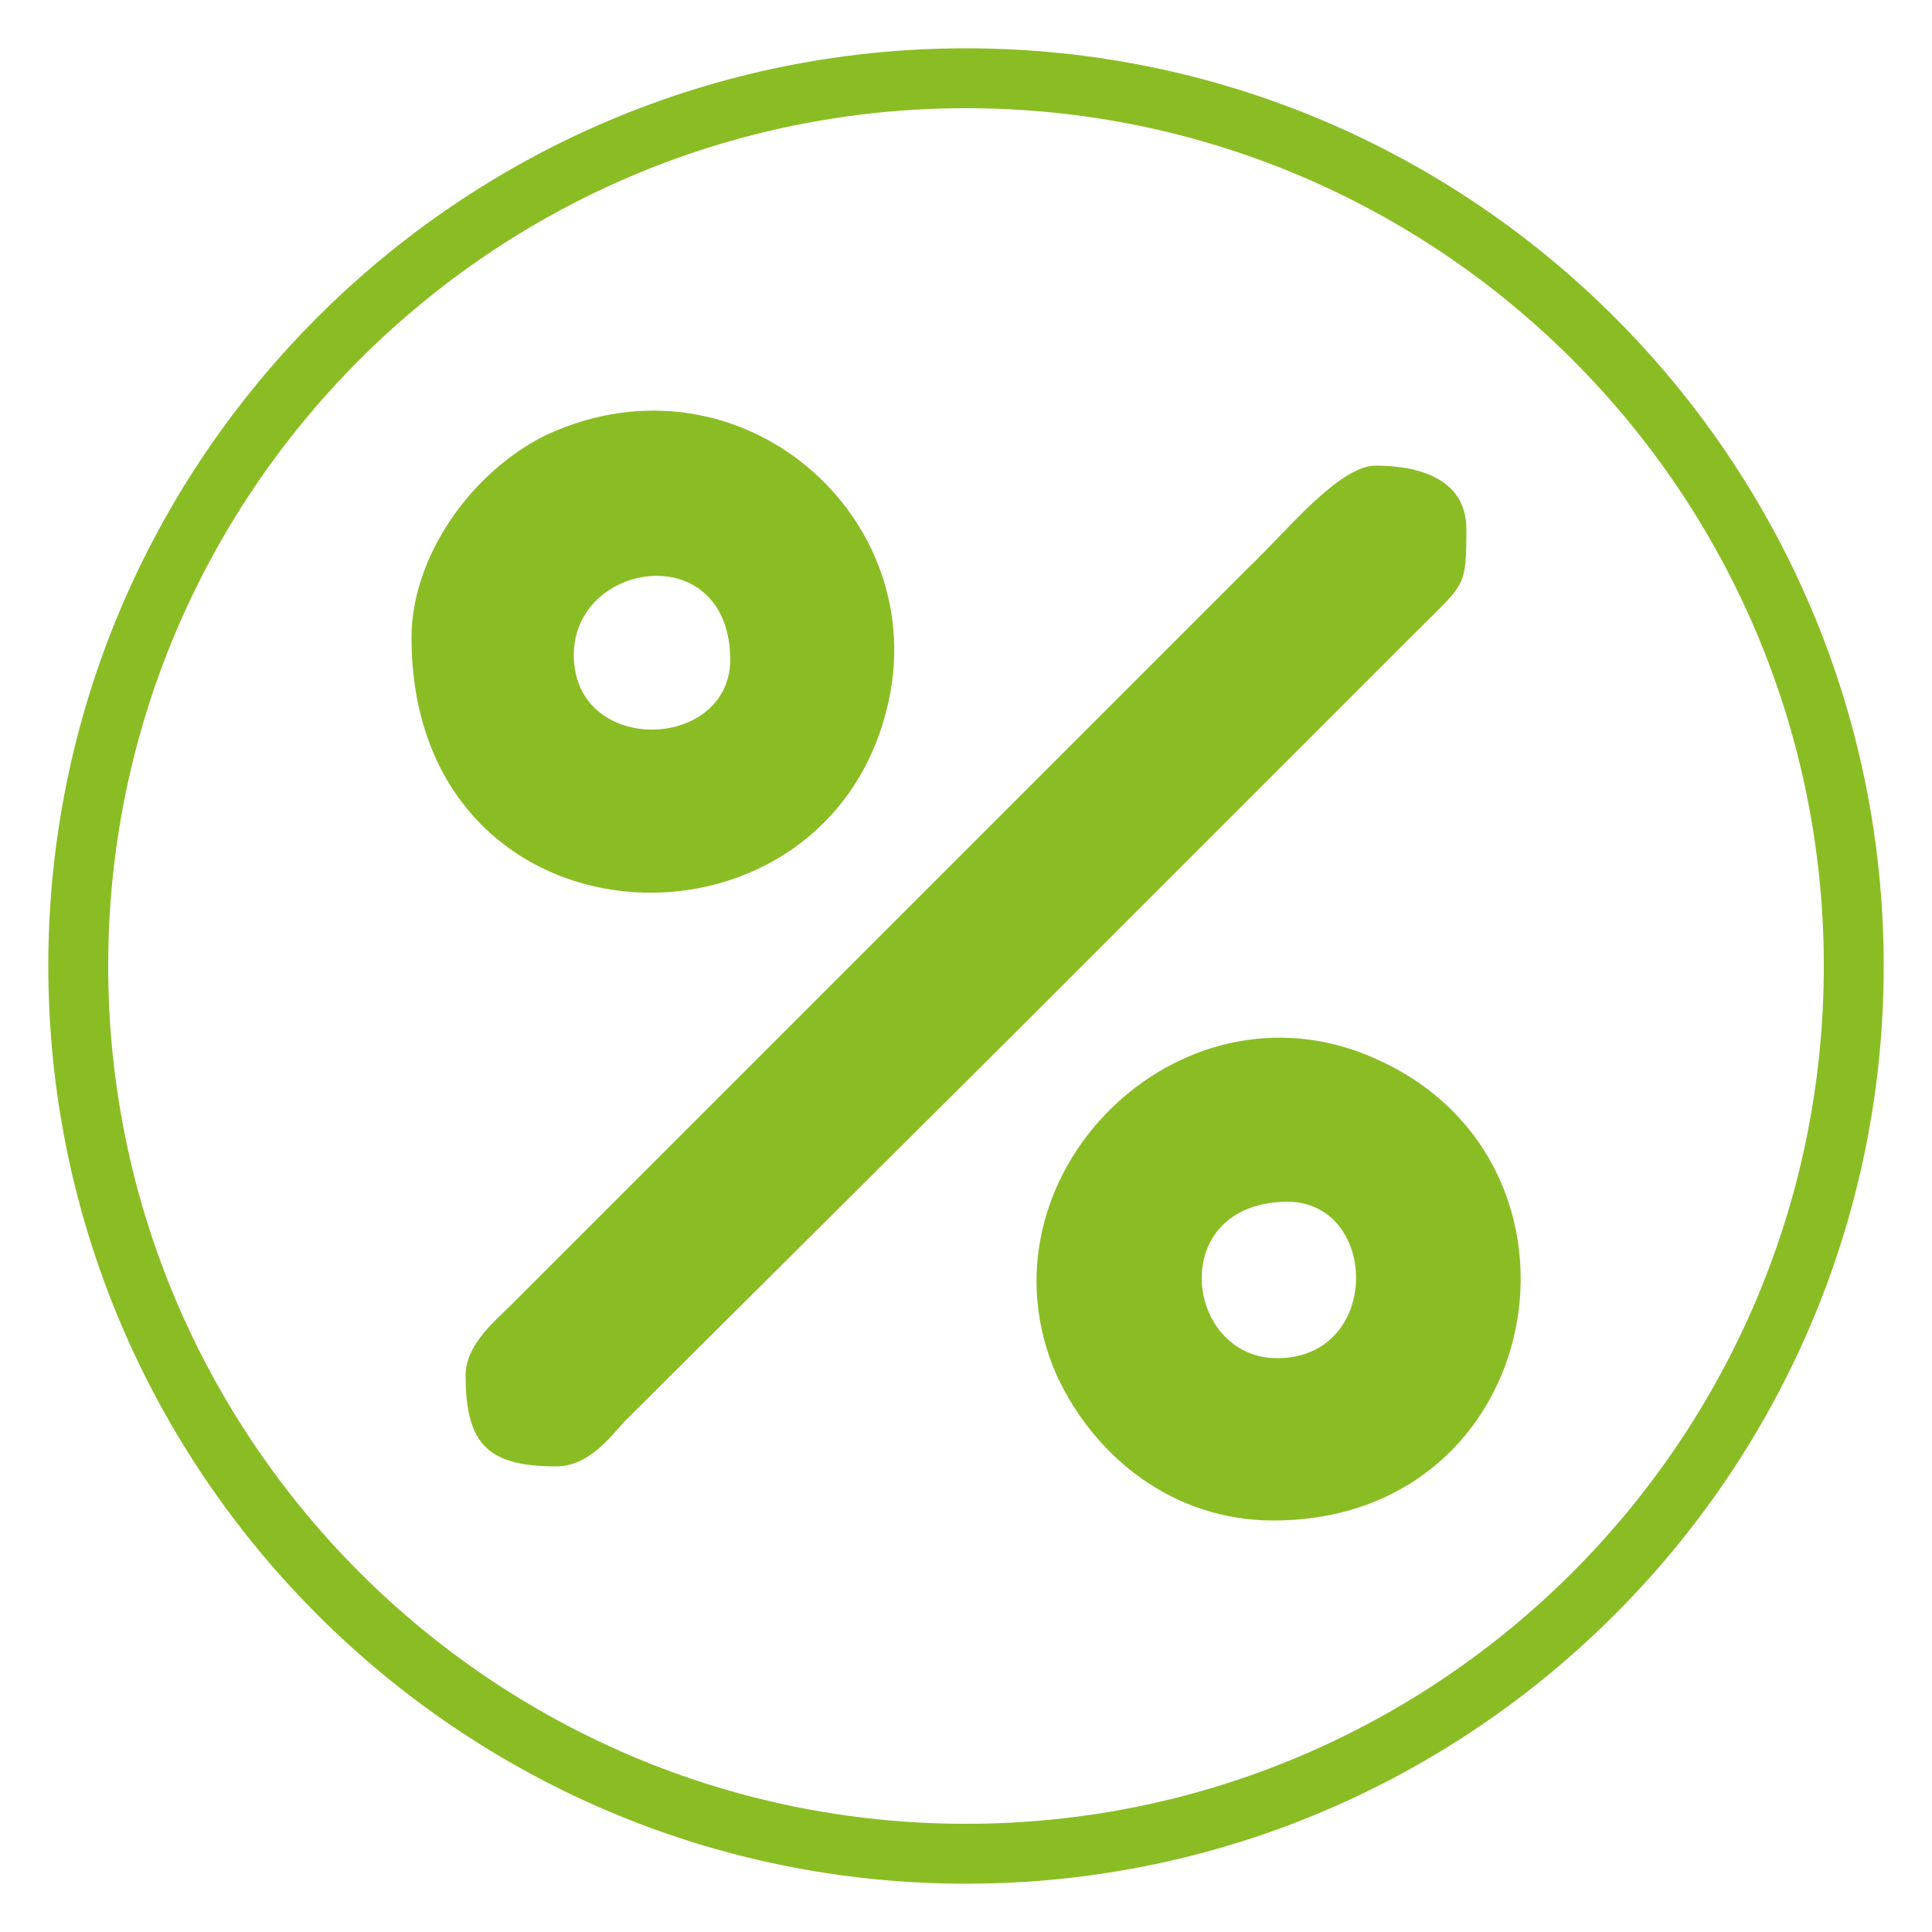
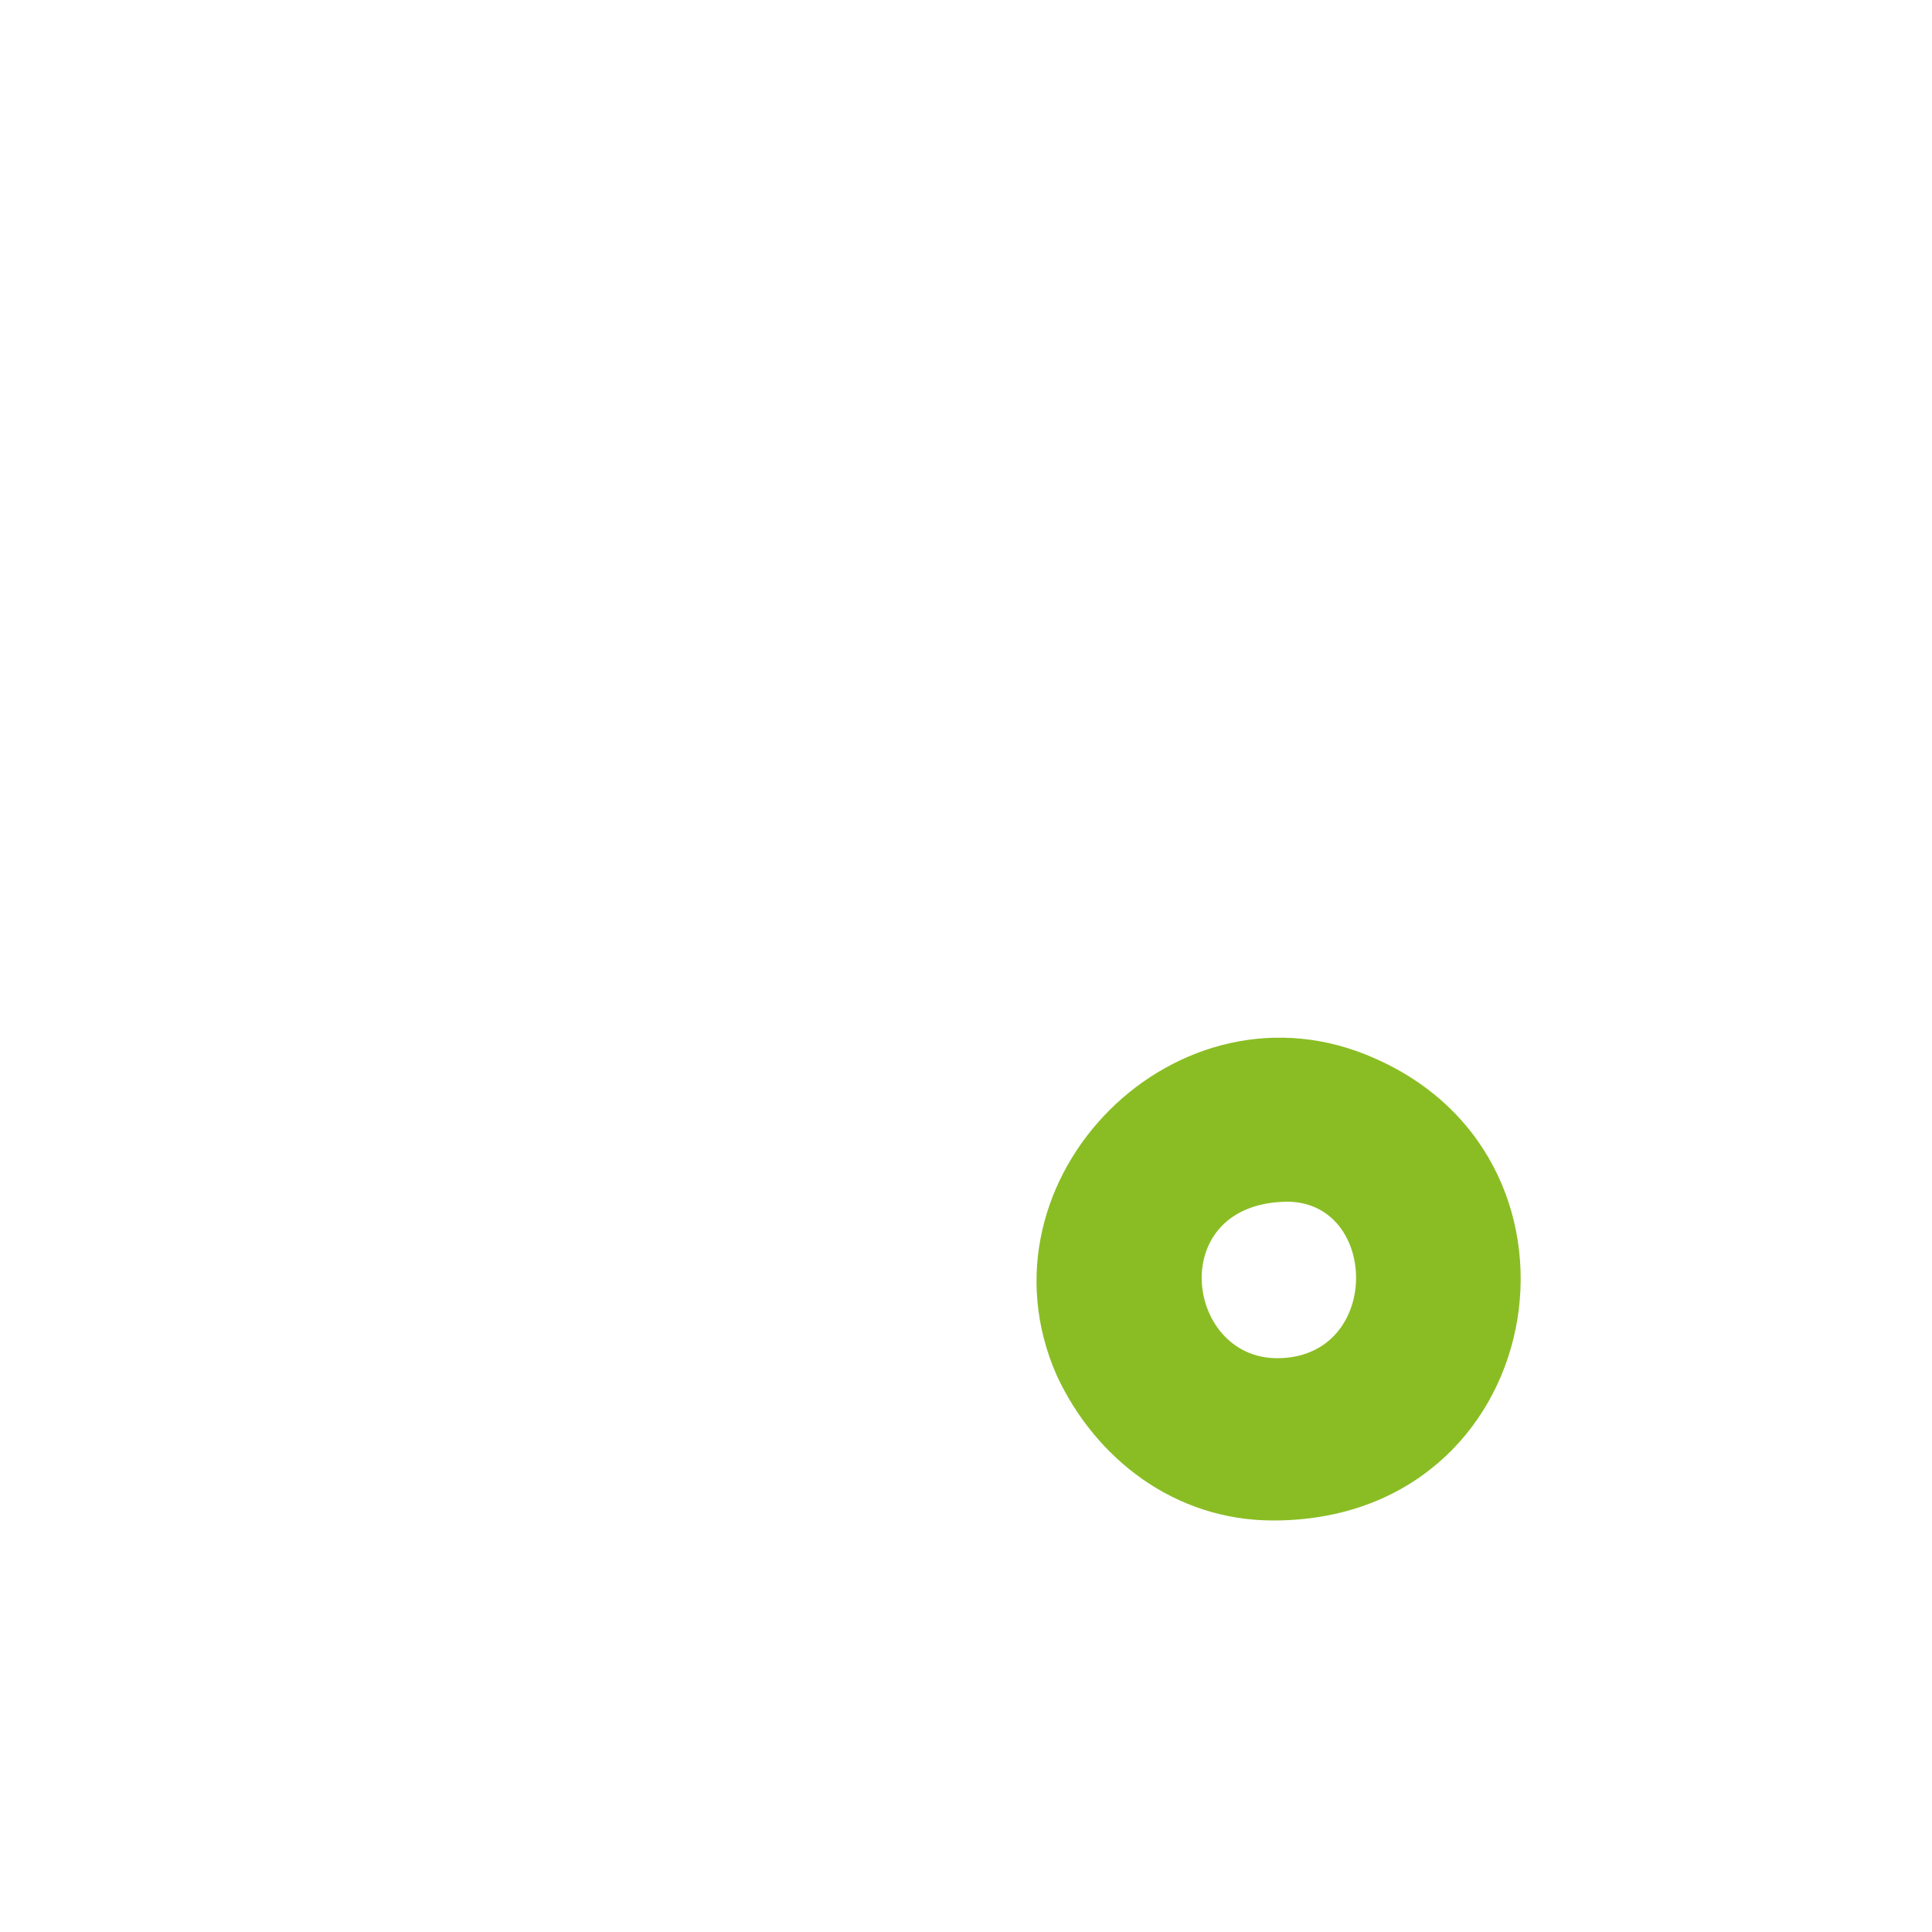
<svg xmlns="http://www.w3.org/2000/svg" id="Livello_1" x="0px" y="0px" viewBox="0 0 100 100" style="enable-background:new 0 0 100 100;" xml:space="preserve">
  <style type="text/css">
	.st0{fill-rule:evenodd;clip-rule:evenodd;fill:#8ABD24;}
	.st1{fill:#8ABD24;}
</style>
  <g>
    <g>
      <g>
-         <path class="st0" d="M24.1,71.2c0,3.6,1.2,4.7,4.7,4.7c1.6,0,2.7-1.4,3.5-2.3L53,53c4-4,7.7-7.7,11.7-11.7l8.8-8.8     c2.3-2.3,2.4-2.1,2.4-5.1c0-2.7-2.6-3.3-4.7-3.3c-1.9,0-4.7,3.5-6.5,5.2L26.5,67.5C25.6,68.4,24.1,69.6,24.1,71.2z" />
-       </g>
+         </g>
      <g>
        <path class="st0" d="M66.1,70.3c-4.8,0-5.8-8.1,0.6-8.1C71.4,62.3,71.5,70.3,66.1,70.3L66.1,70.3z M65.9,78.7     c14.2,0,17.5-18.5,5.3-23.9C61,50.2,50.2,61,54.7,71.2C56.7,75.5,60.8,78.7,65.9,78.7z" />
      </g>
      <g>
-         <path class="st0" d="M29.7,33.9c0-4.9,8.1-6.1,8.1,0.3C37.7,38.9,29.7,39.1,29.7,33.9L29.7,33.9z M21.3,33     c0,16.4,21.2,17.4,24.6,3.7c2.5-9.9-7.6-18.8-17.6-14.2C24.4,24.4,21.3,28.8,21.3,33z" />
-       </g>
+         </g>
    </g>
    <g>
-       <path class="st1" d="M50,97.5C23.8,97.5,2.5,76.2,2.5,50C2.5,23.8,23.8,2.5,50,2.5c26.2,0,47.5,21.3,47.5,47.5    C97.5,76.2,76.2,97.5,50,97.5z M50,5.6C25.5,5.6,5.6,25.5,5.6,50S25.5,94.4,50,94.4S94.4,74.5,94.4,50S74.5,5.6,50,5.6z" />
-     </g>
+       </g>
  </g>
</svg>